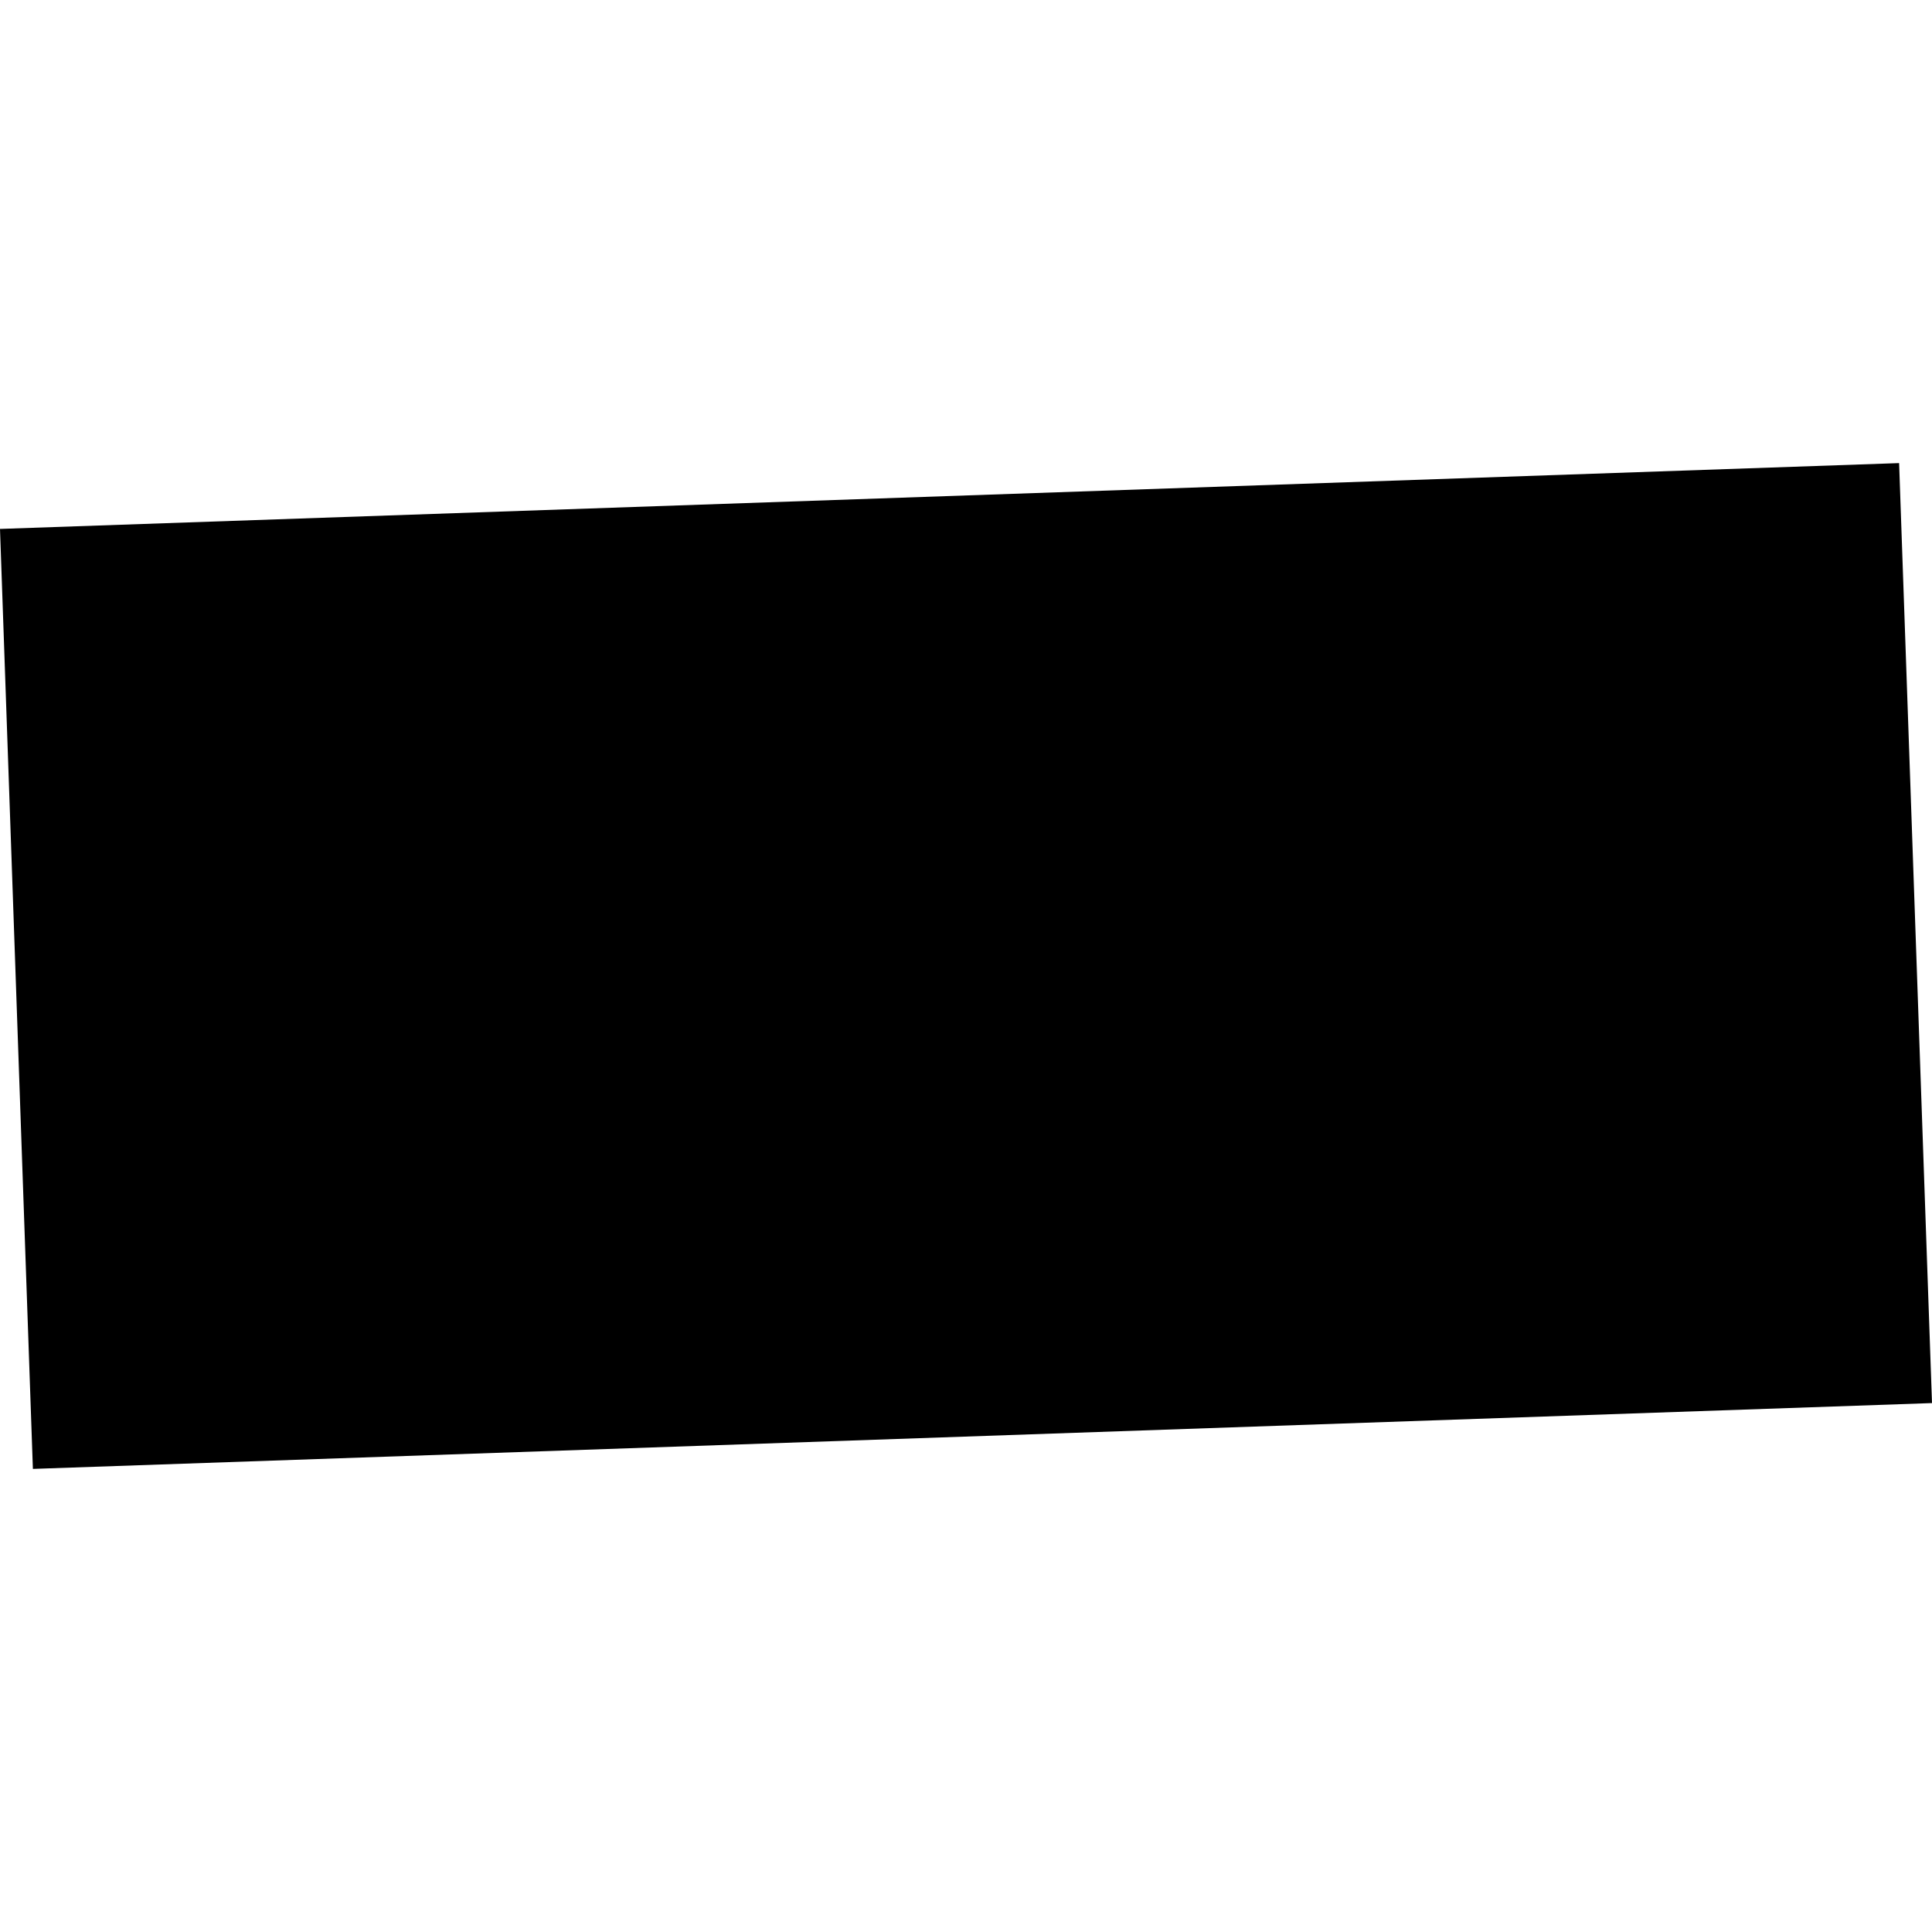
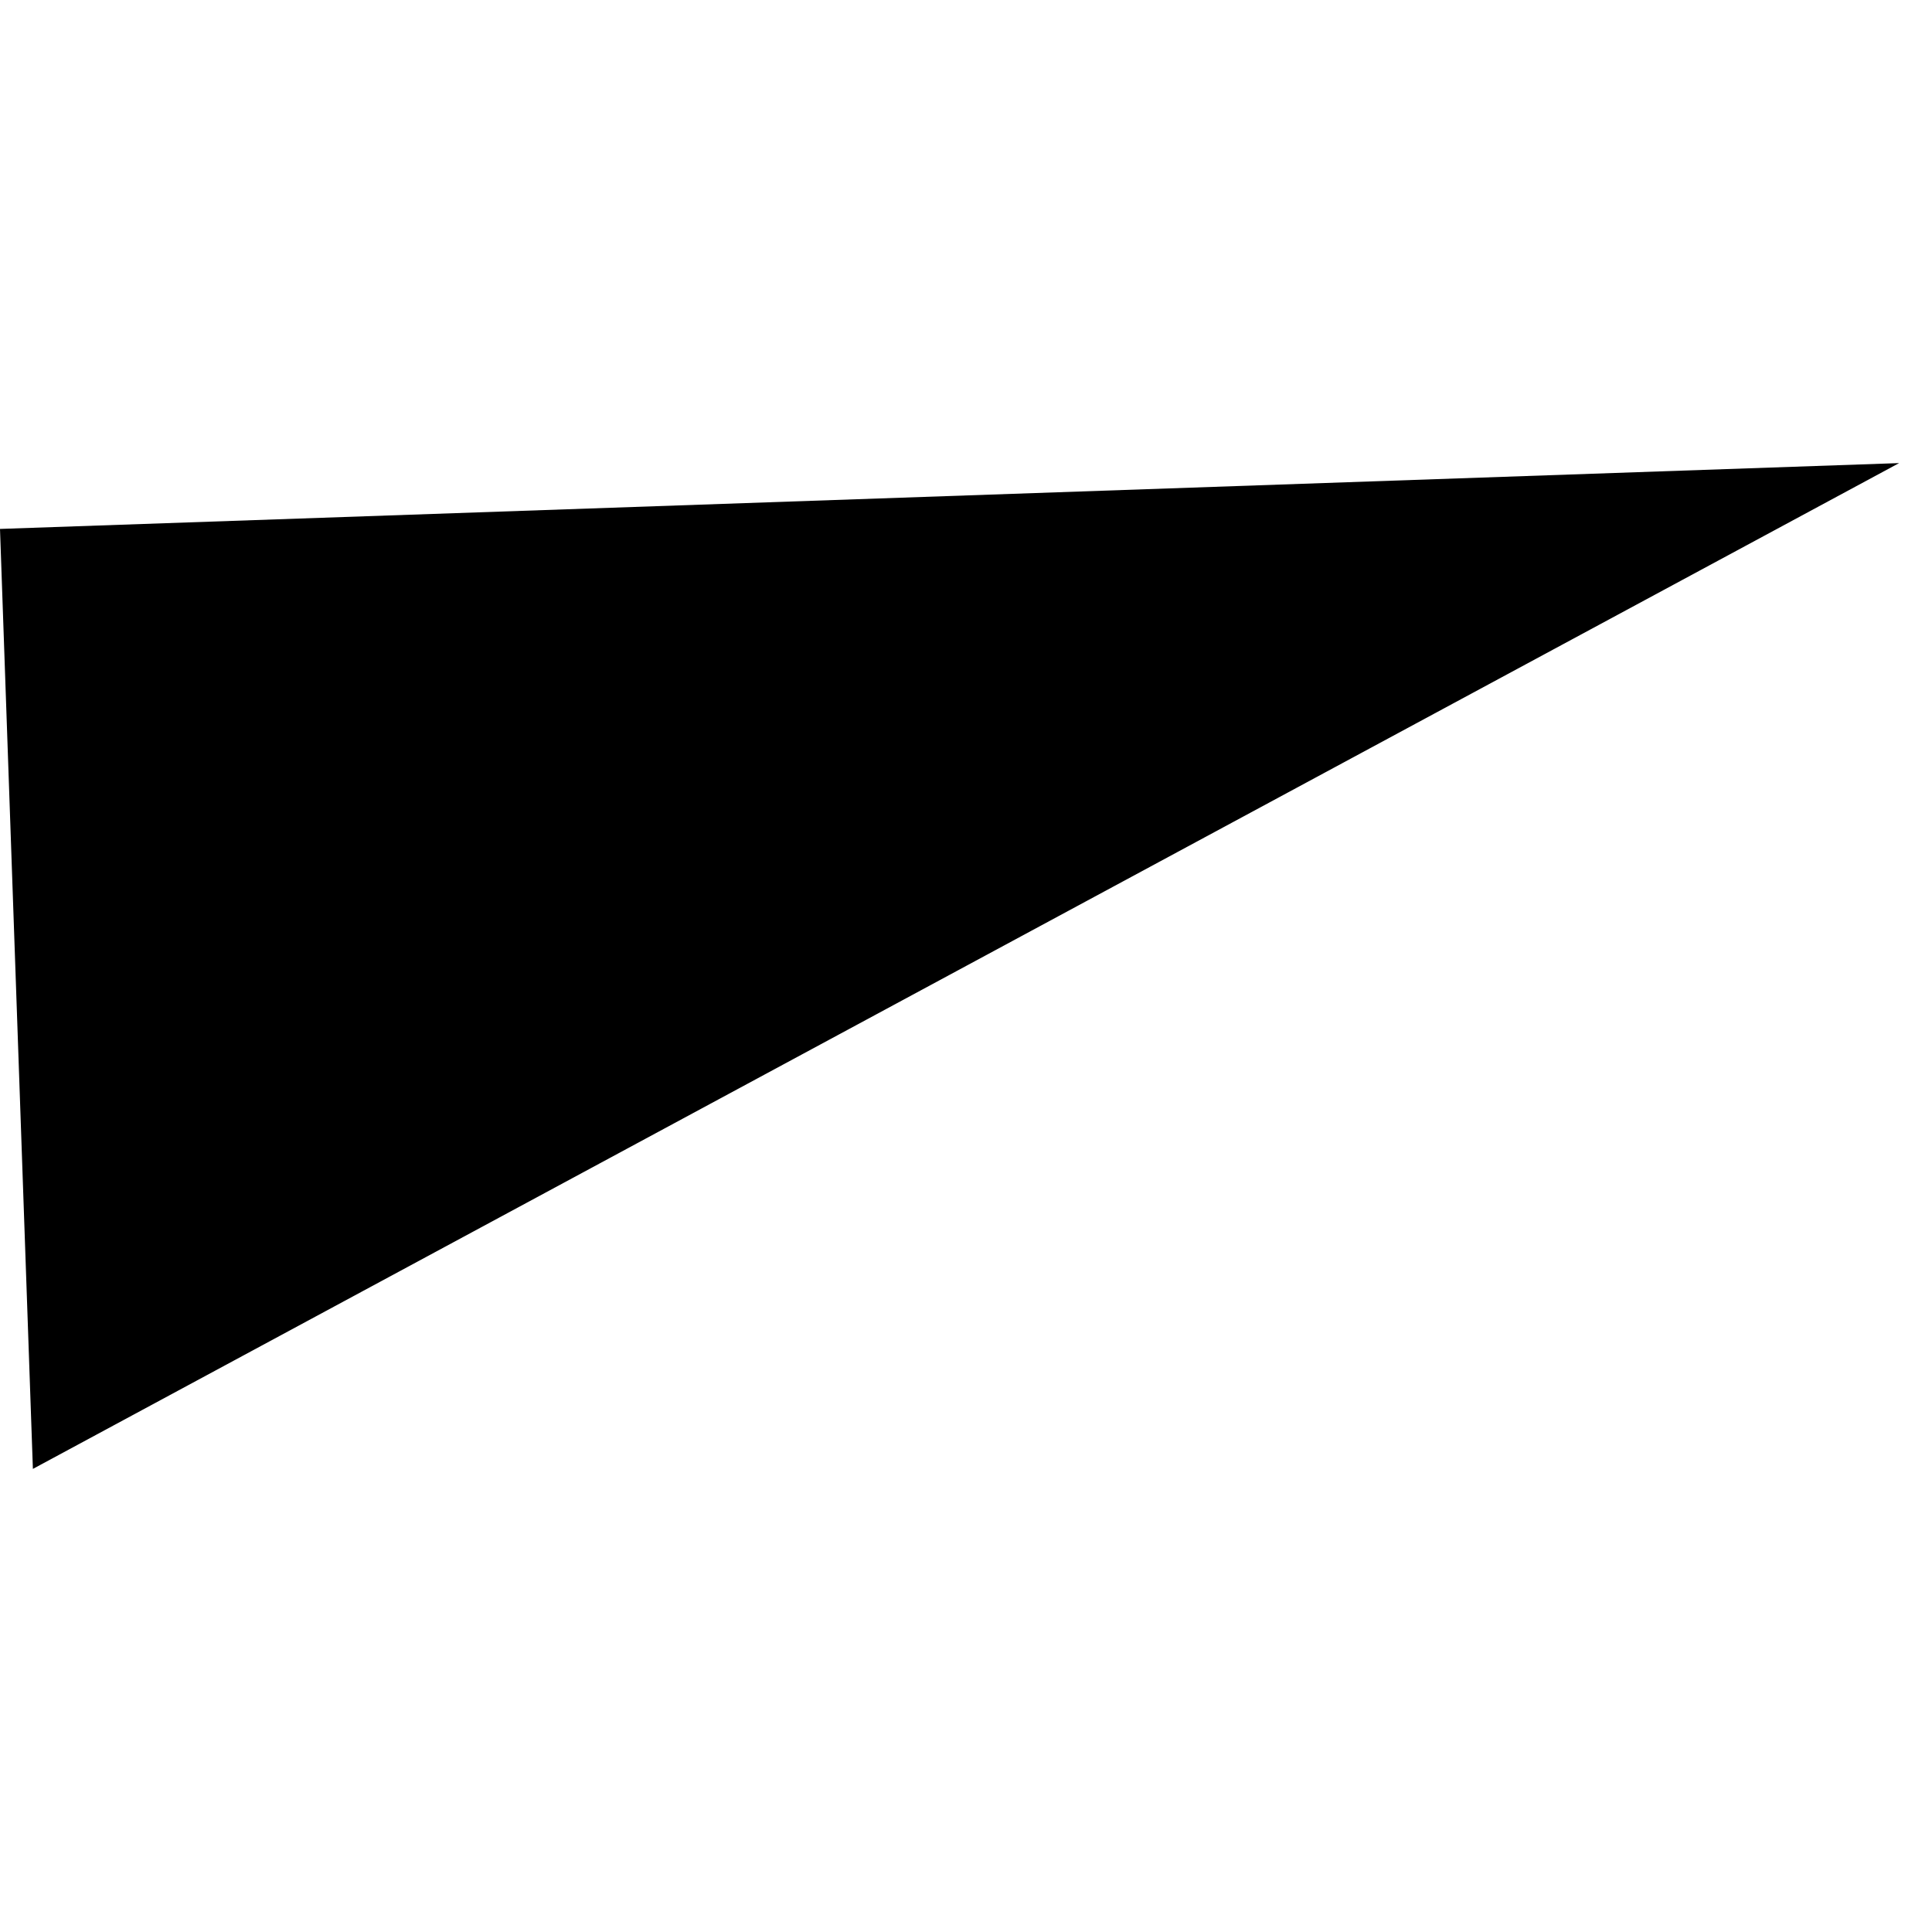
<svg xmlns="http://www.w3.org/2000/svg" height="288pt" version="1.1" viewBox="0 0 288 288" width="288pt">
  <defs>
    <style type="text/css">
*{stroke-linecap:butt;stroke-linejoin:round;}
  </style>
  </defs>
  <g id="figure_1">
    <g id="patch_1">
-       <path d="M 0 288  L 288 288  L 288 0  L 0 0  z " style="fill:none;opacity:0;" />
-     </g>
+       </g>
    <g id="axes_1">
      <g id="PatchCollection_1">
-         <path clip-path="url(#pdfef4ee9fd)" d="M 4.903 218.967  L 0 78.846  L 283.097 69.033  L 288 209.154  L 4.903 218.967  " />
+         <path clip-path="url(#pdfef4ee9fd)" d="M 4.903 218.967  L 0 78.846  L 283.097 69.033  L 4.903 218.967  " />
      </g>
    </g>
  </g>
  <defs>
    <clipPath id="pdfef4ee9fd">
      <rect height="149.934" width="288" x="0" y="69.033" />
    </clipPath>
  </defs>
</svg>